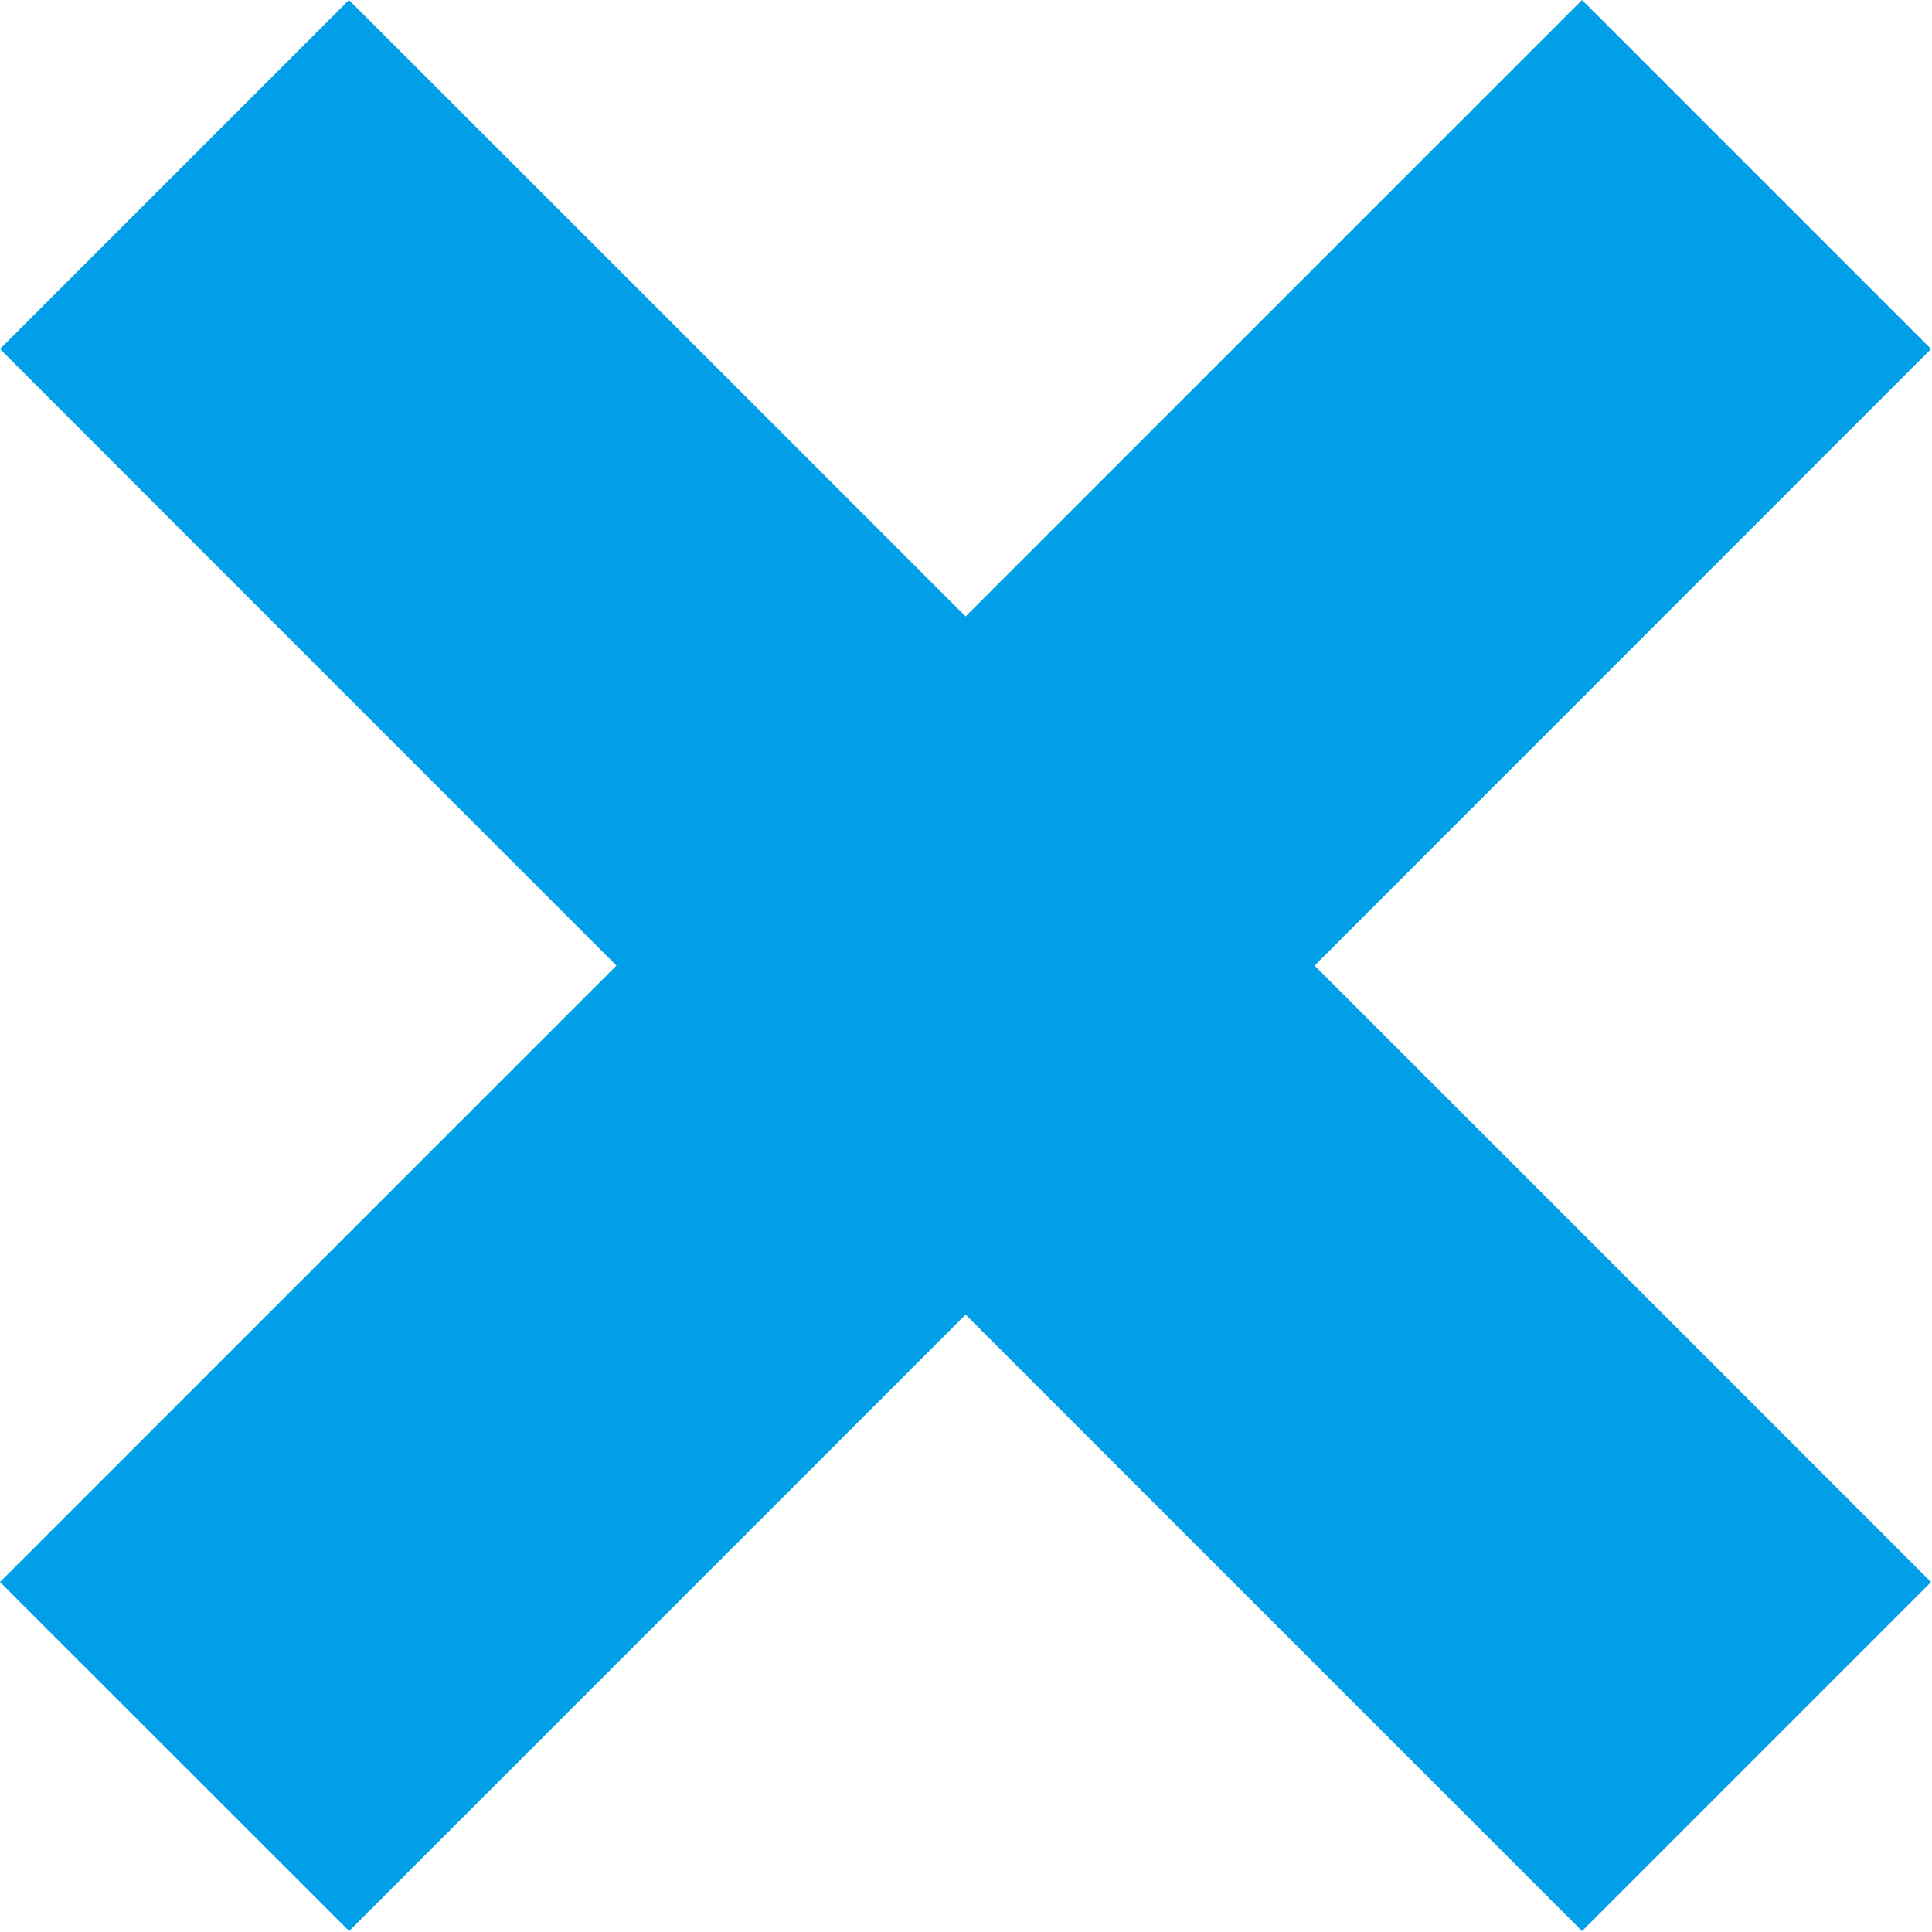
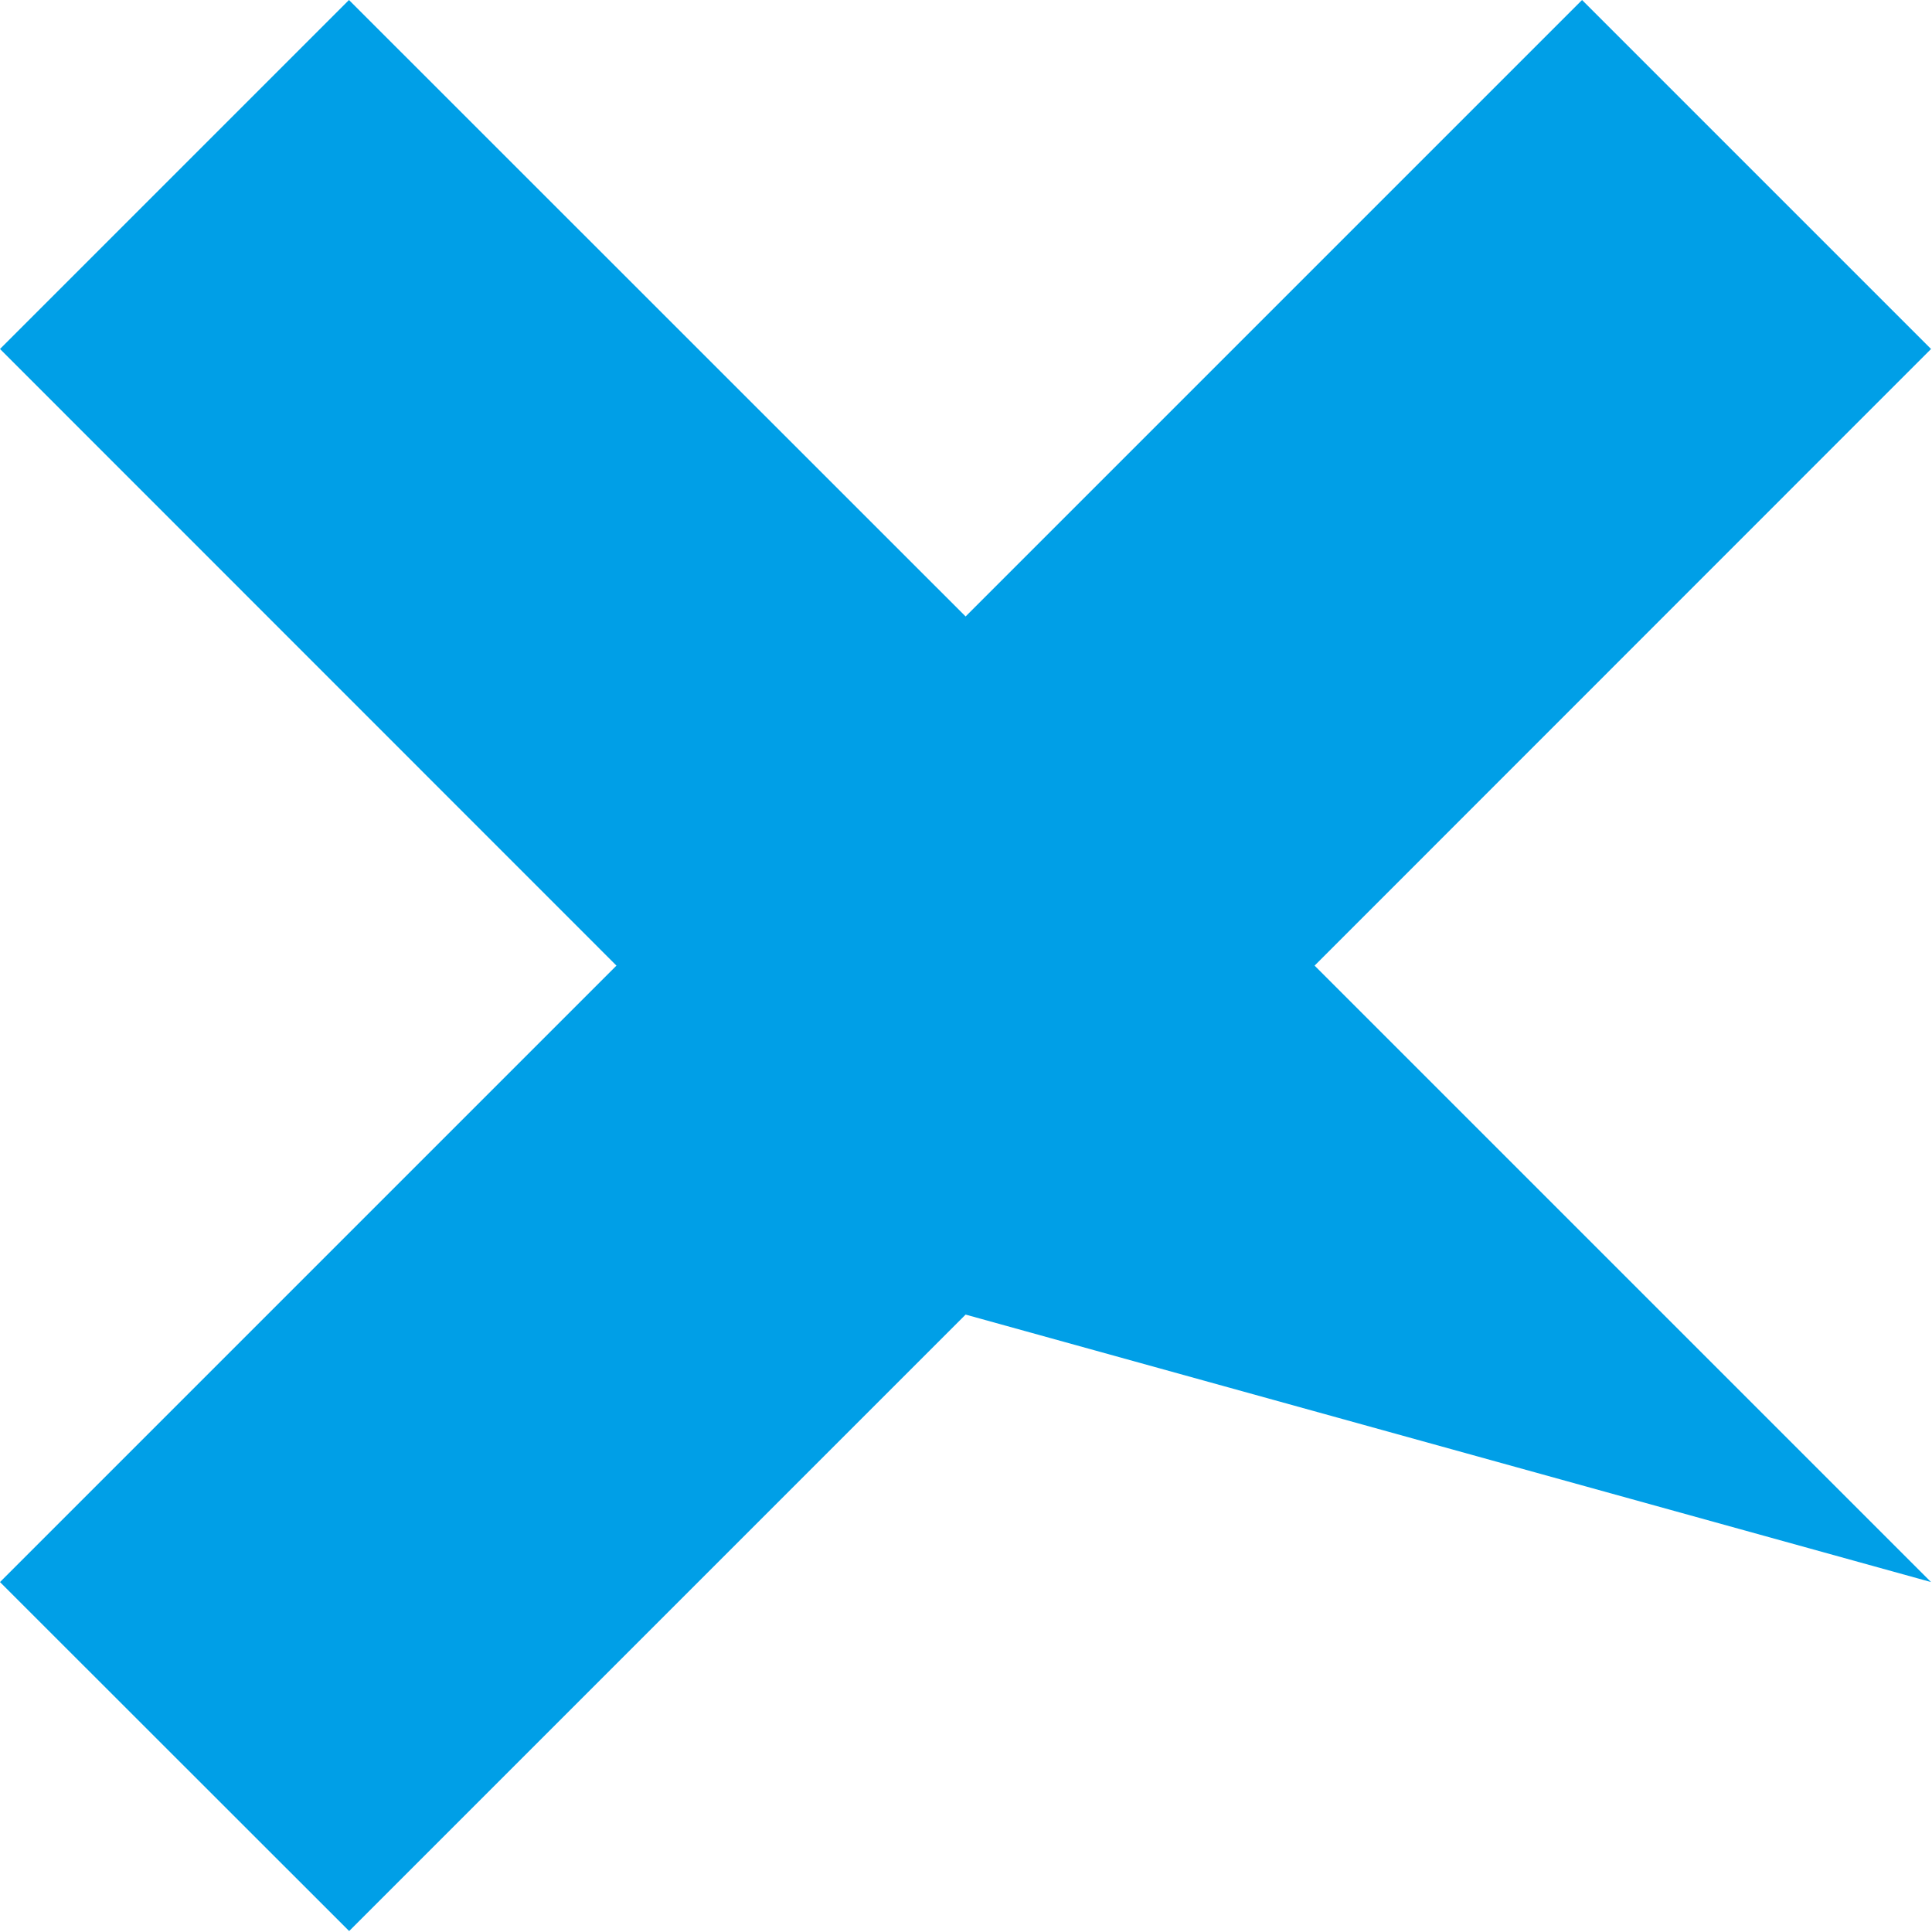
<svg xmlns="http://www.w3.org/2000/svg" width="65" height="65" viewBox="0 0 65 65" fill="none">
-   <path d="M1.52588e-05 11.741L20.74 32.487L1.52588e-05 53.227L11.747 64.968L32.487 44.228L53.227 64.968L64.968 53.227L44.228 32.487L64.968 11.741L53.227 -4.57764e-05L32.487 20.74L11.741 -4.57764e-05L1.52588e-05 11.741Z" fill="#009FE7" />
+   <path d="M1.52588e-05 11.741L20.74 32.487L1.52588e-05 53.227L11.747 64.968L32.487 44.228L64.968 53.227L44.228 32.487L64.968 11.741L53.227 -4.57764e-05L32.487 20.74L11.741 -4.57764e-05L1.52588e-05 11.741Z" fill="#009FE7" />
</svg>